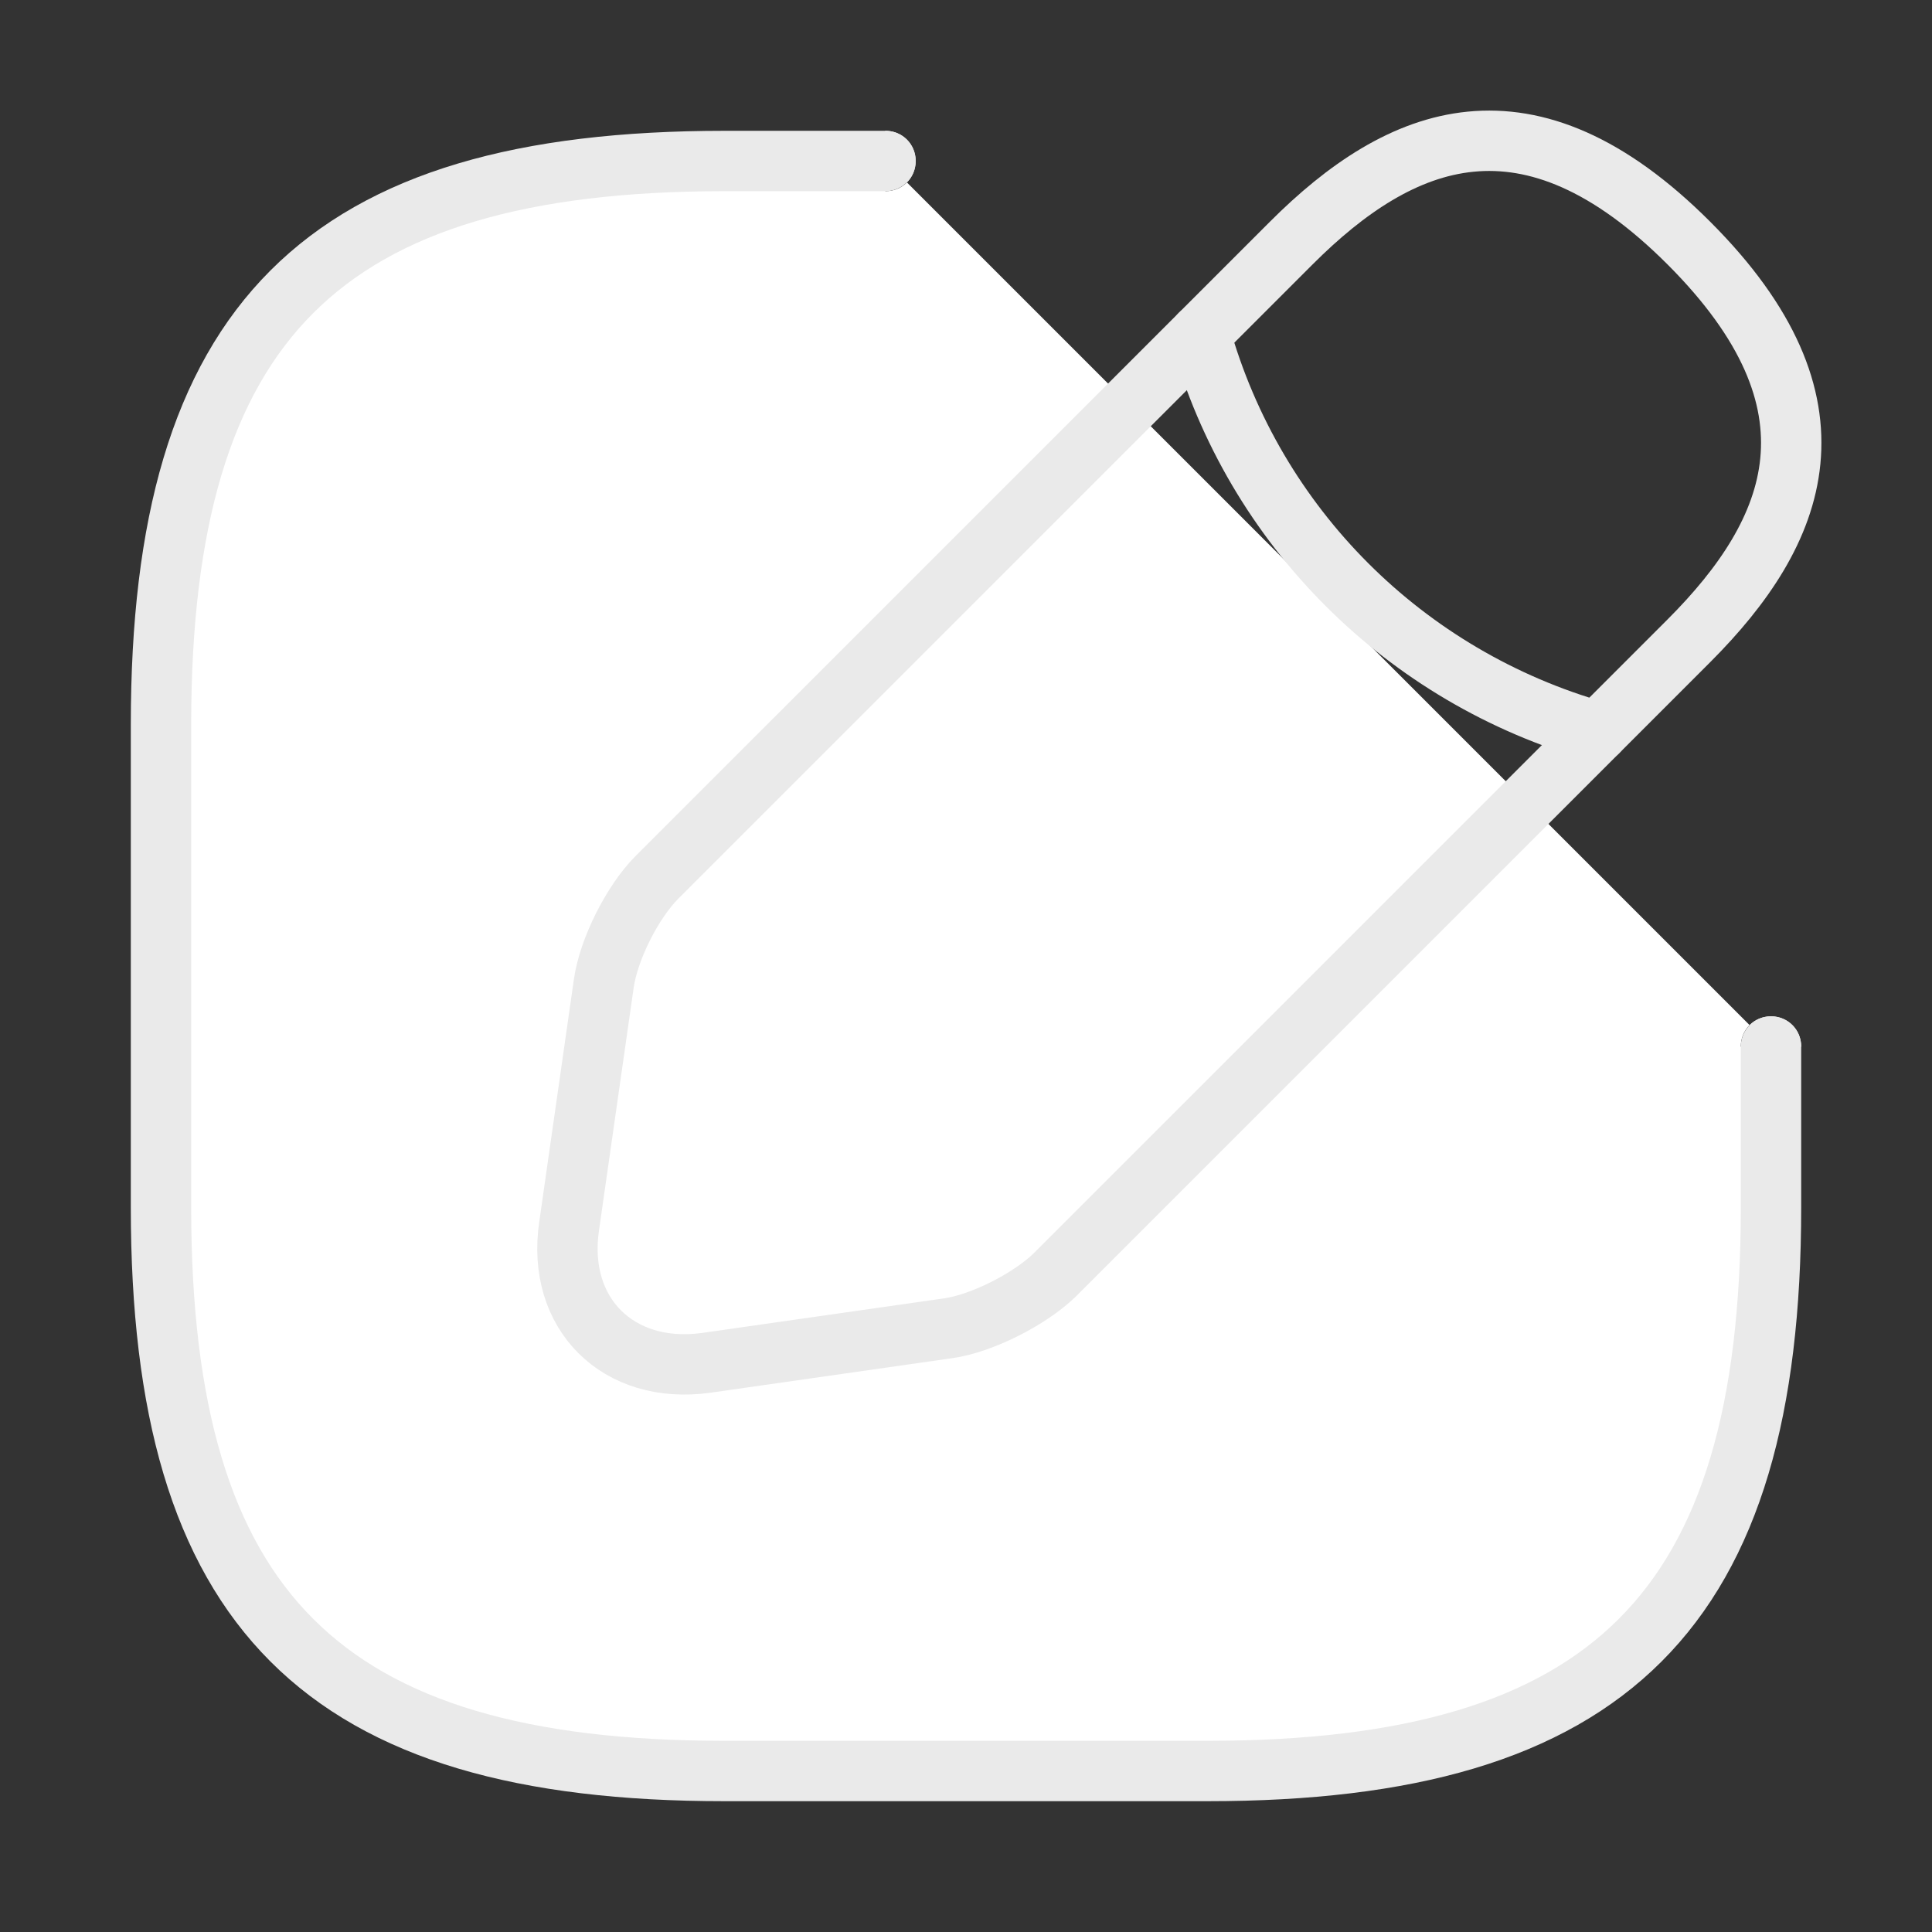
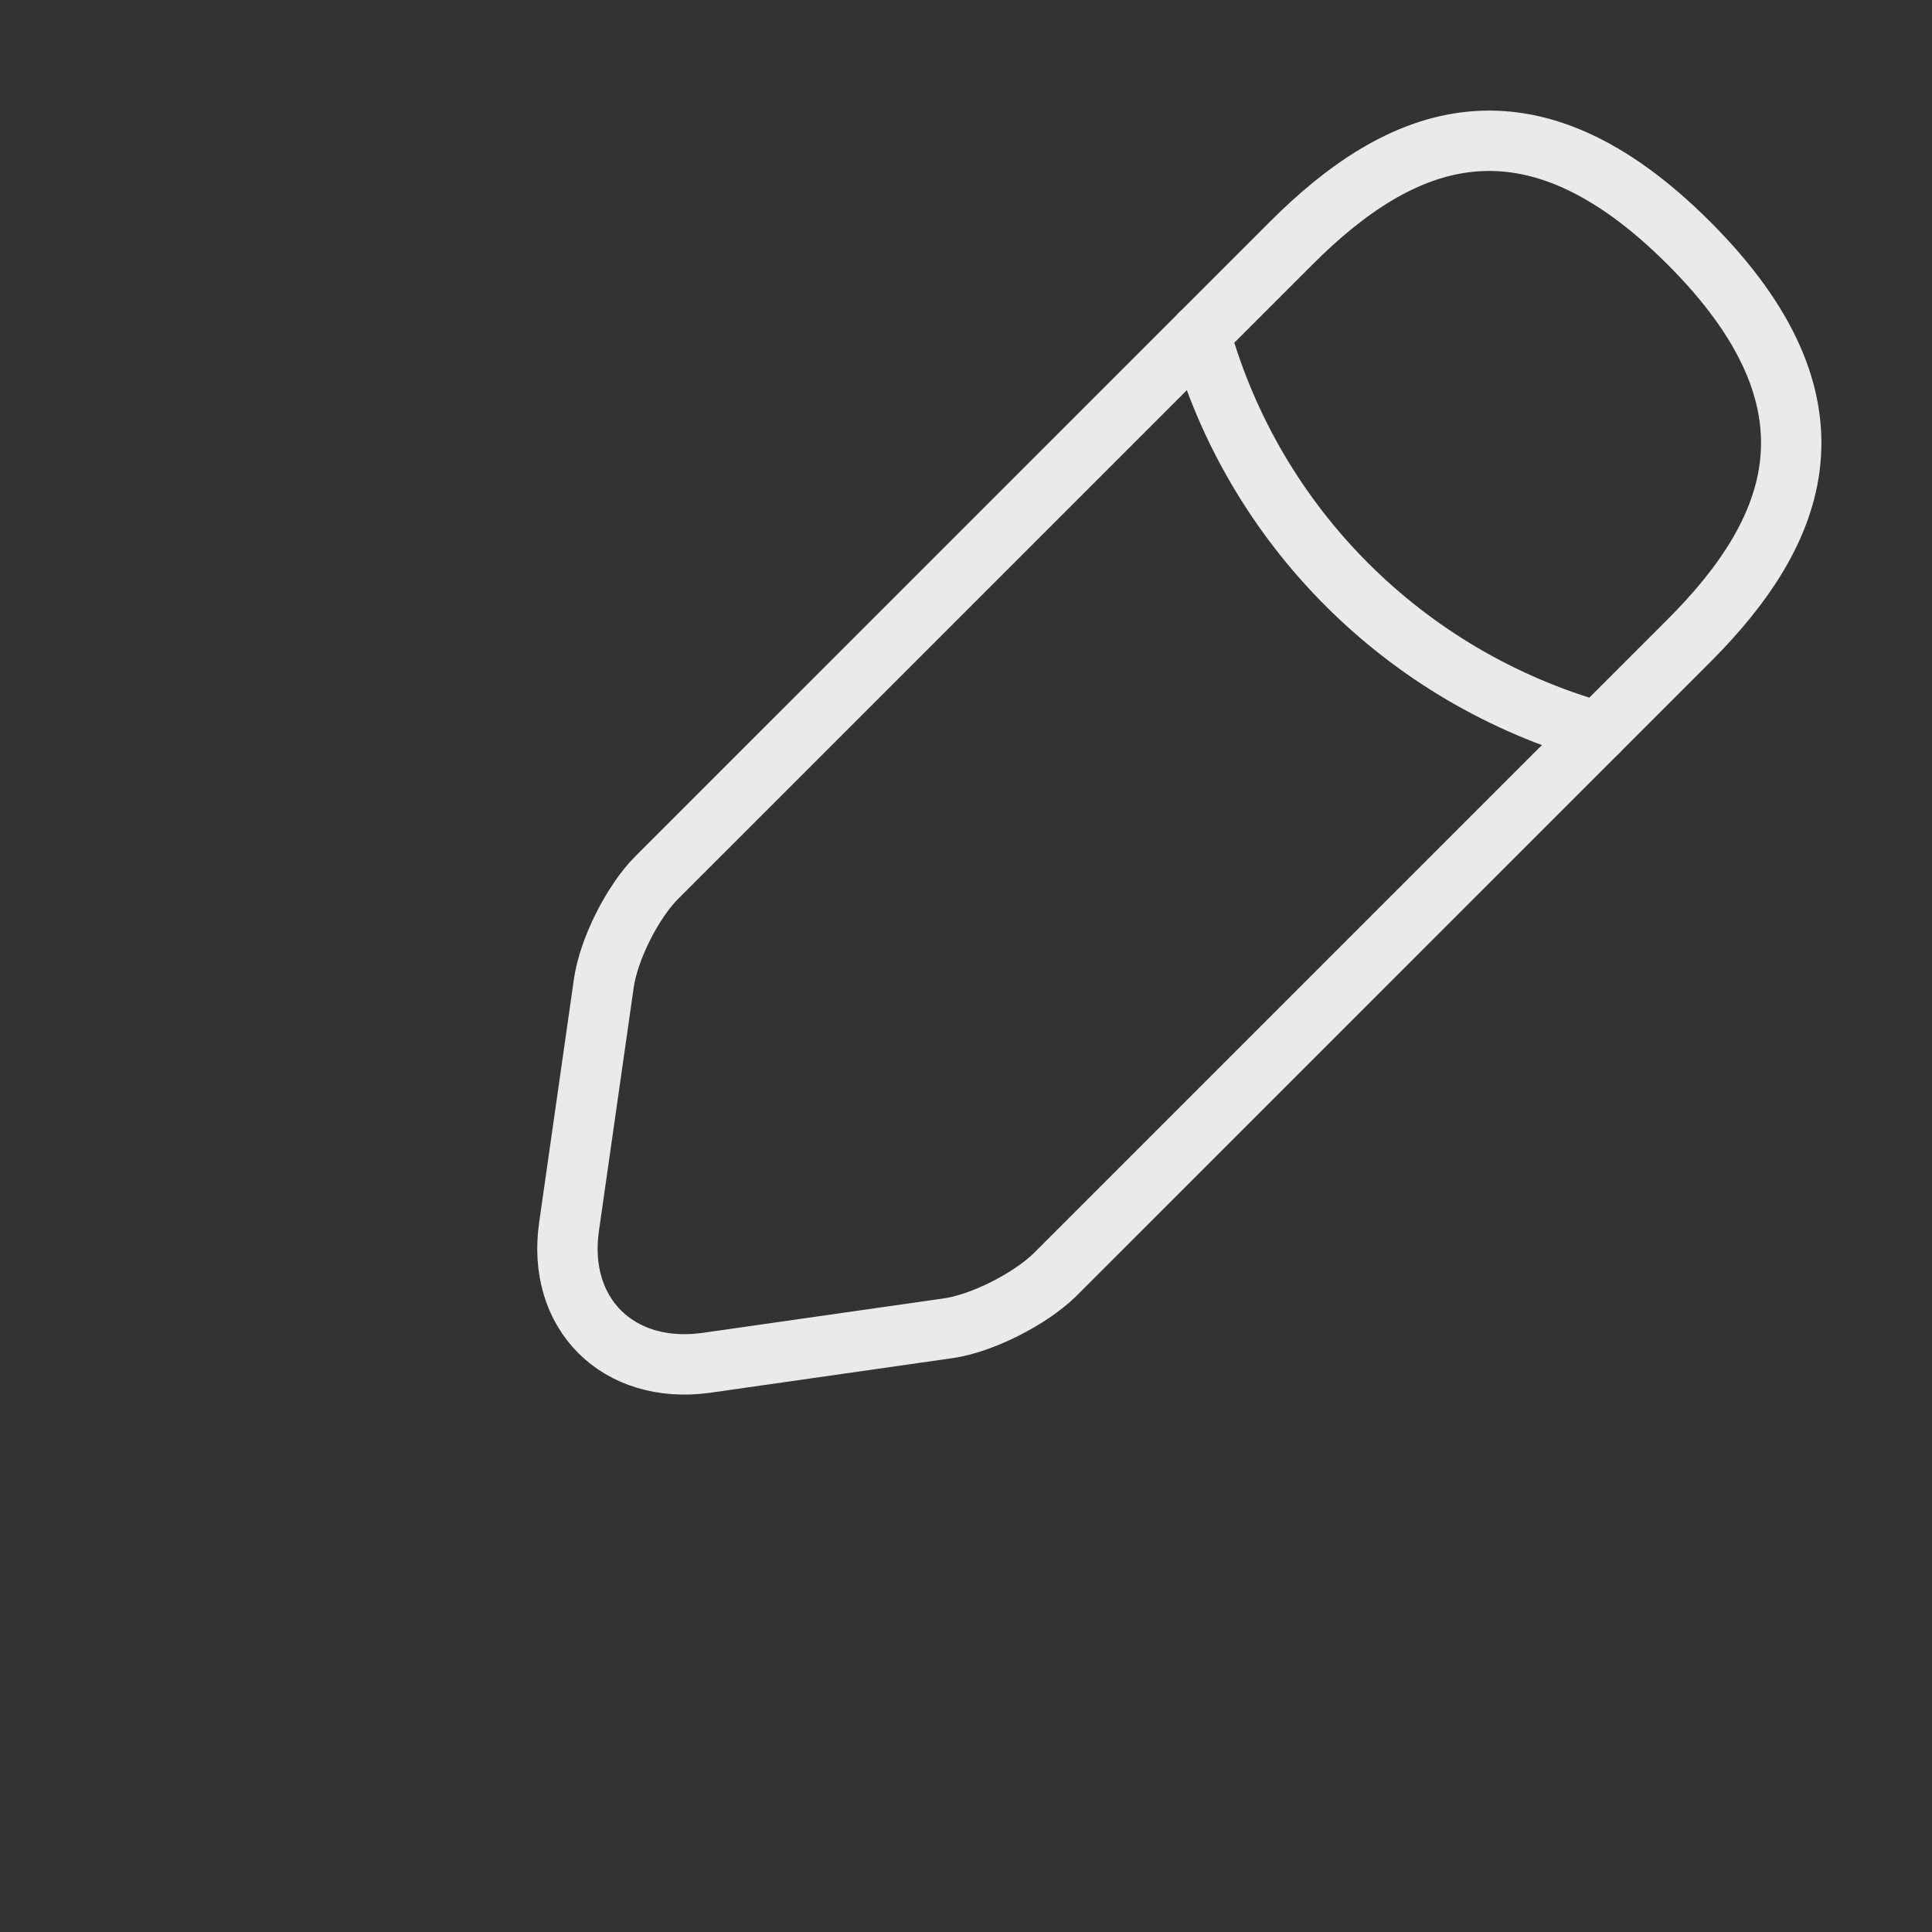
<svg xmlns="http://www.w3.org/2000/svg" width="48" height="48" viewBox="0 0 48 48" fill="none">
  <rect x="0" y="0" width="48" height="48" fill="#333333" stroke="none" />
  <desc>
			Created with Pixso.
	</desc>
  <defs />
-   <path id="Vector" d="M22 4L18 4C8 4 4 8 4 18L4 30C4 40 8 44 18 44L30 44C40 44 44 40 44 30L44 26M21.98 3.27L22 3.25C22.42 3.25 22.75 3.58 22.75 4C22.75 4.42 22.42 4.75 22 4.75L21.98 4.73L21.98 3.27ZM43.27 26.02L43.25 26C43.25 25.58 43.58 25.25 44 25.25C44.42 25.25 44.75 25.58 44.75 26L44.73 26.02L43.27 26.02Z" fill="#FFFFFF" fill-opacity="1" fill-rule="nonzero" />
-   <path id="Vector" d="M22 4L18 4C8 4 4 8 4 18L4 30C4 40 8 44 18 44L30 44C40 44 44 40 44 30L44 26" stroke="#EAEAEA" stroke-opacity="1" stroke-width="1.5" stroke-linejoin="round" stroke-linecap="round" />
  <path id="Vector" d="M16.319 21.8C15.72 22.4 15.12 23.58 15 24.44L14.14 30.46C13.819 32.64 15.359 34.16 17.54 33.86L23.56 33C24.399 32.88 25.58 32.28 26.2 31.68L41.96 15.92C44.68 13.2 45.96 10.04 41.96 6.04C37.96 2.04 34.8 3.32 32.08 6.04L16.319 21.8Z" stroke="#EAEAEA" stroke-opacity="1" stroke-width="1.5" stroke-linejoin="round" />
  <path id="Vector" d="M29.82 8.3C31.16 13.08 34.9 16.82 39.7 18.18" stroke="#EAEAEA" stroke-opacity="1" stroke-width="1.5" stroke-linejoin="round" stroke-linecap="round" />
  <g opacity="0" />
</svg>